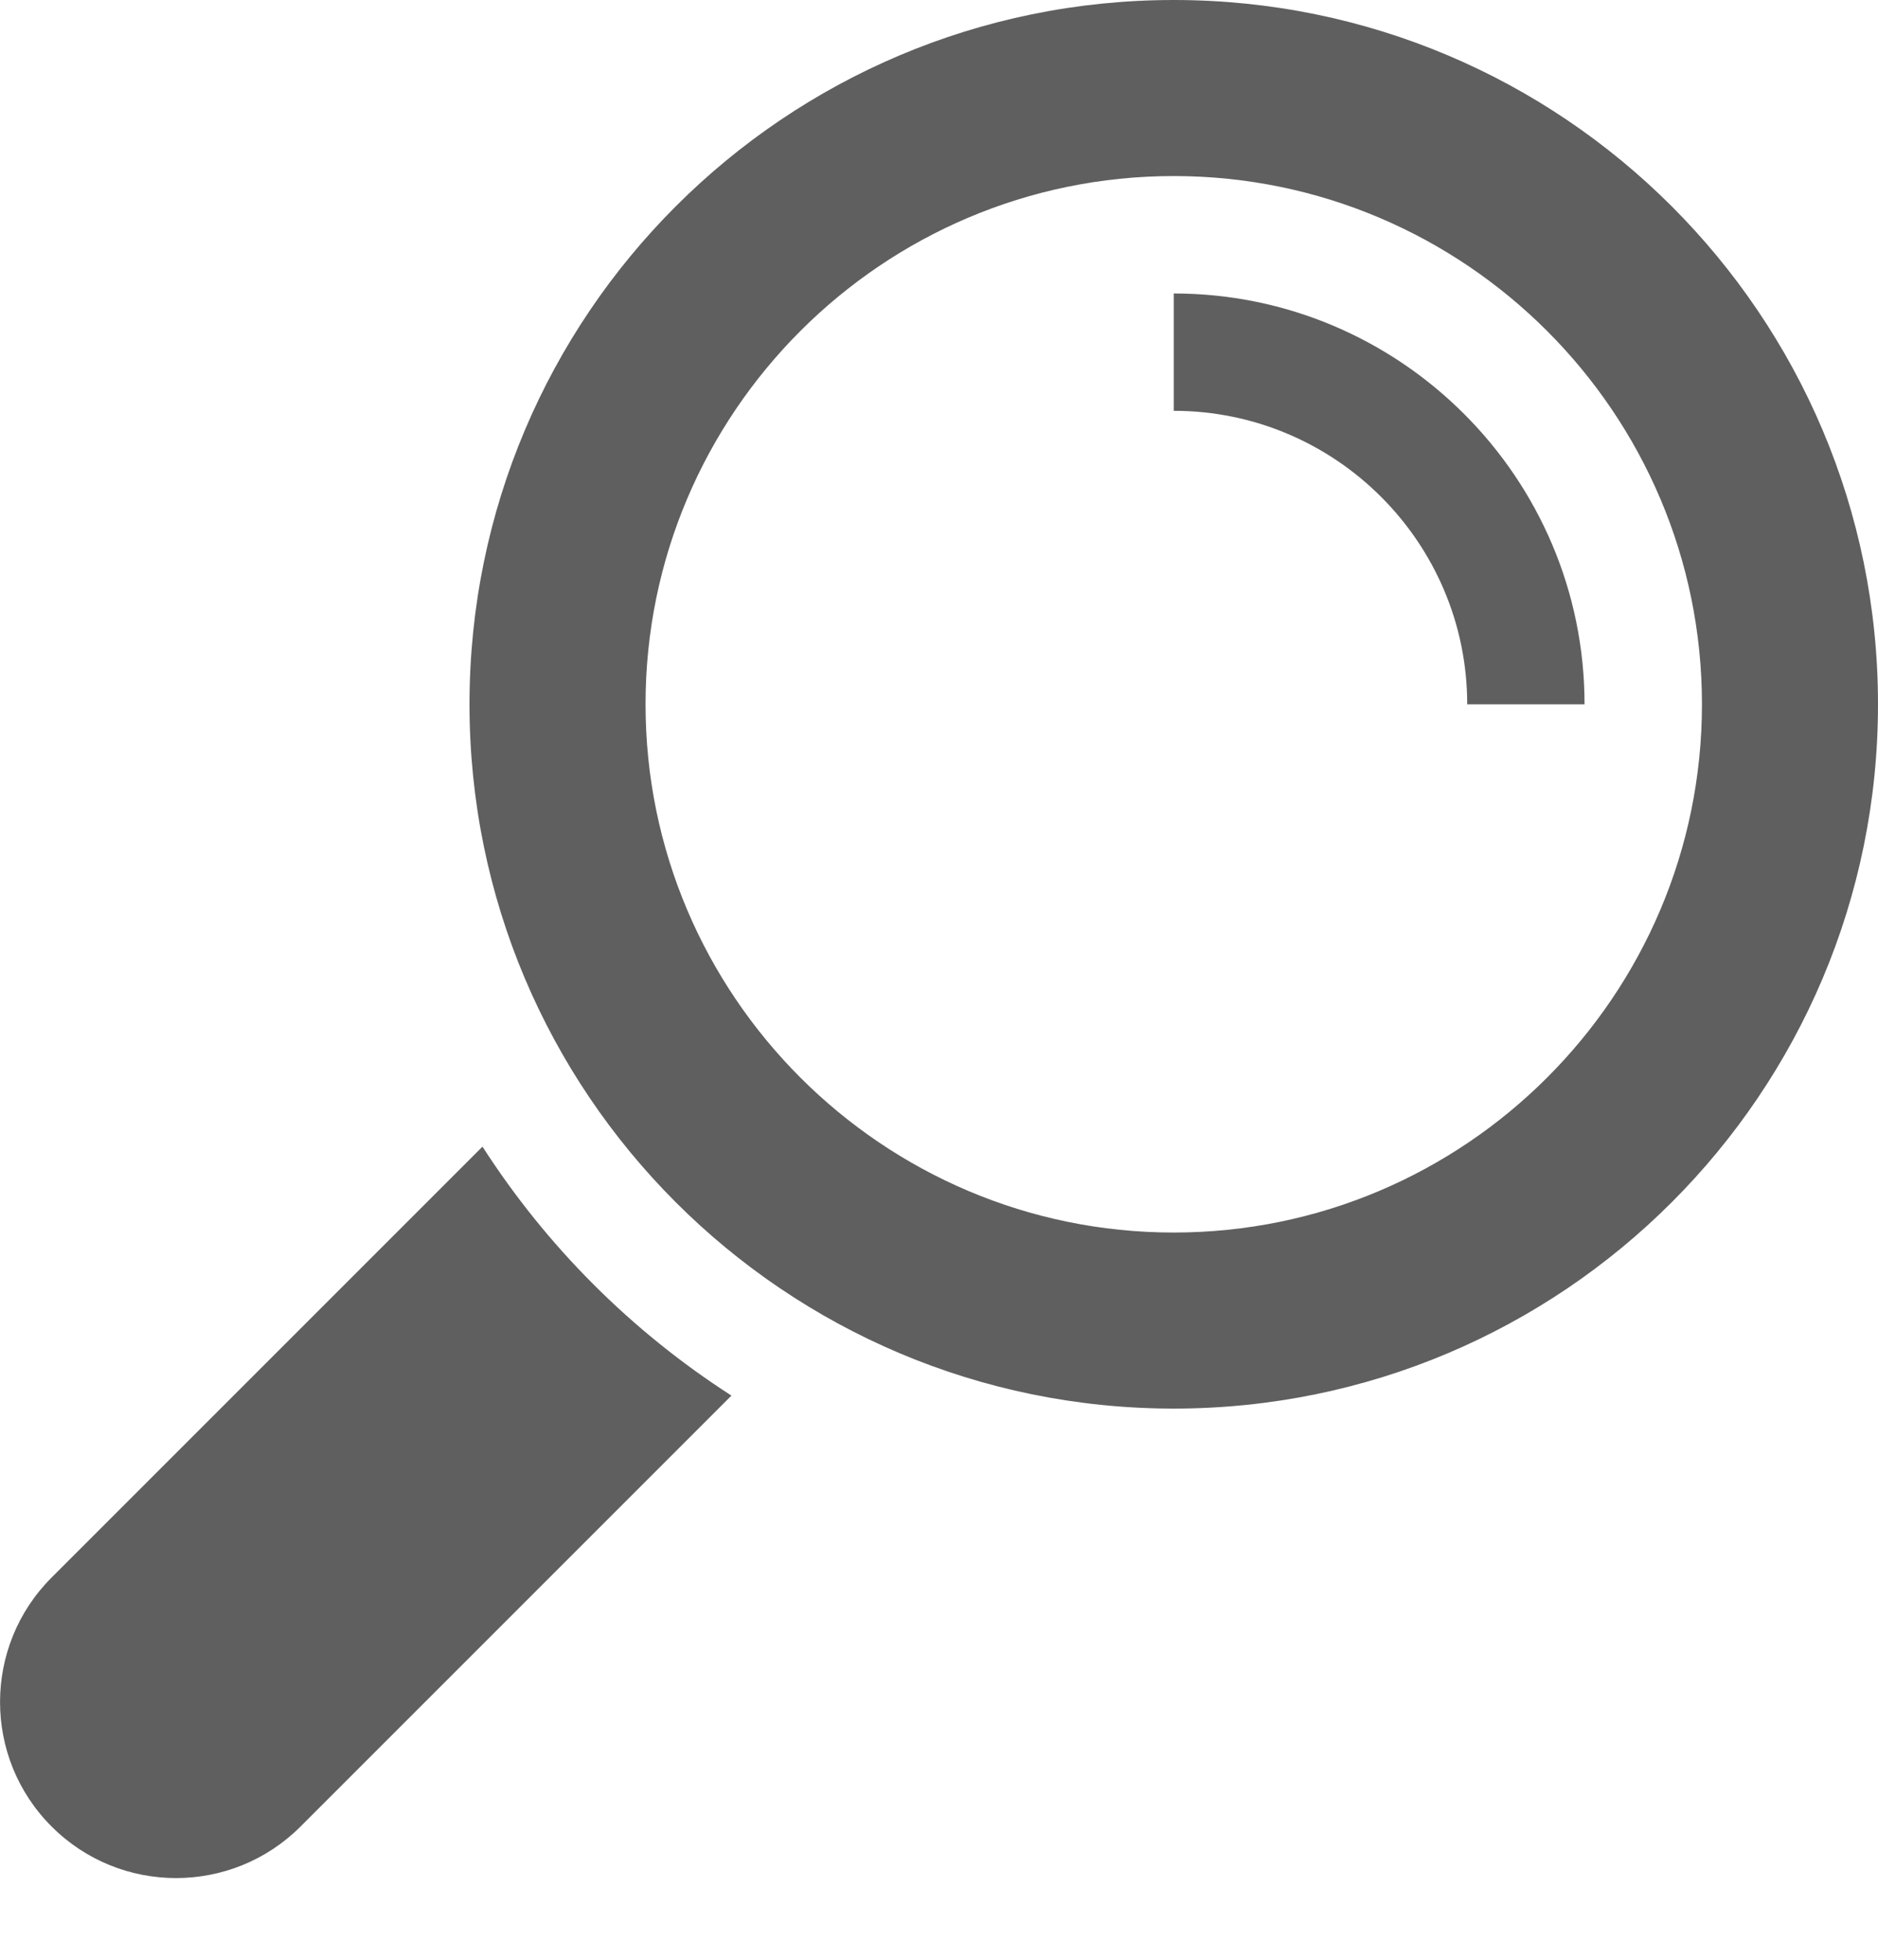
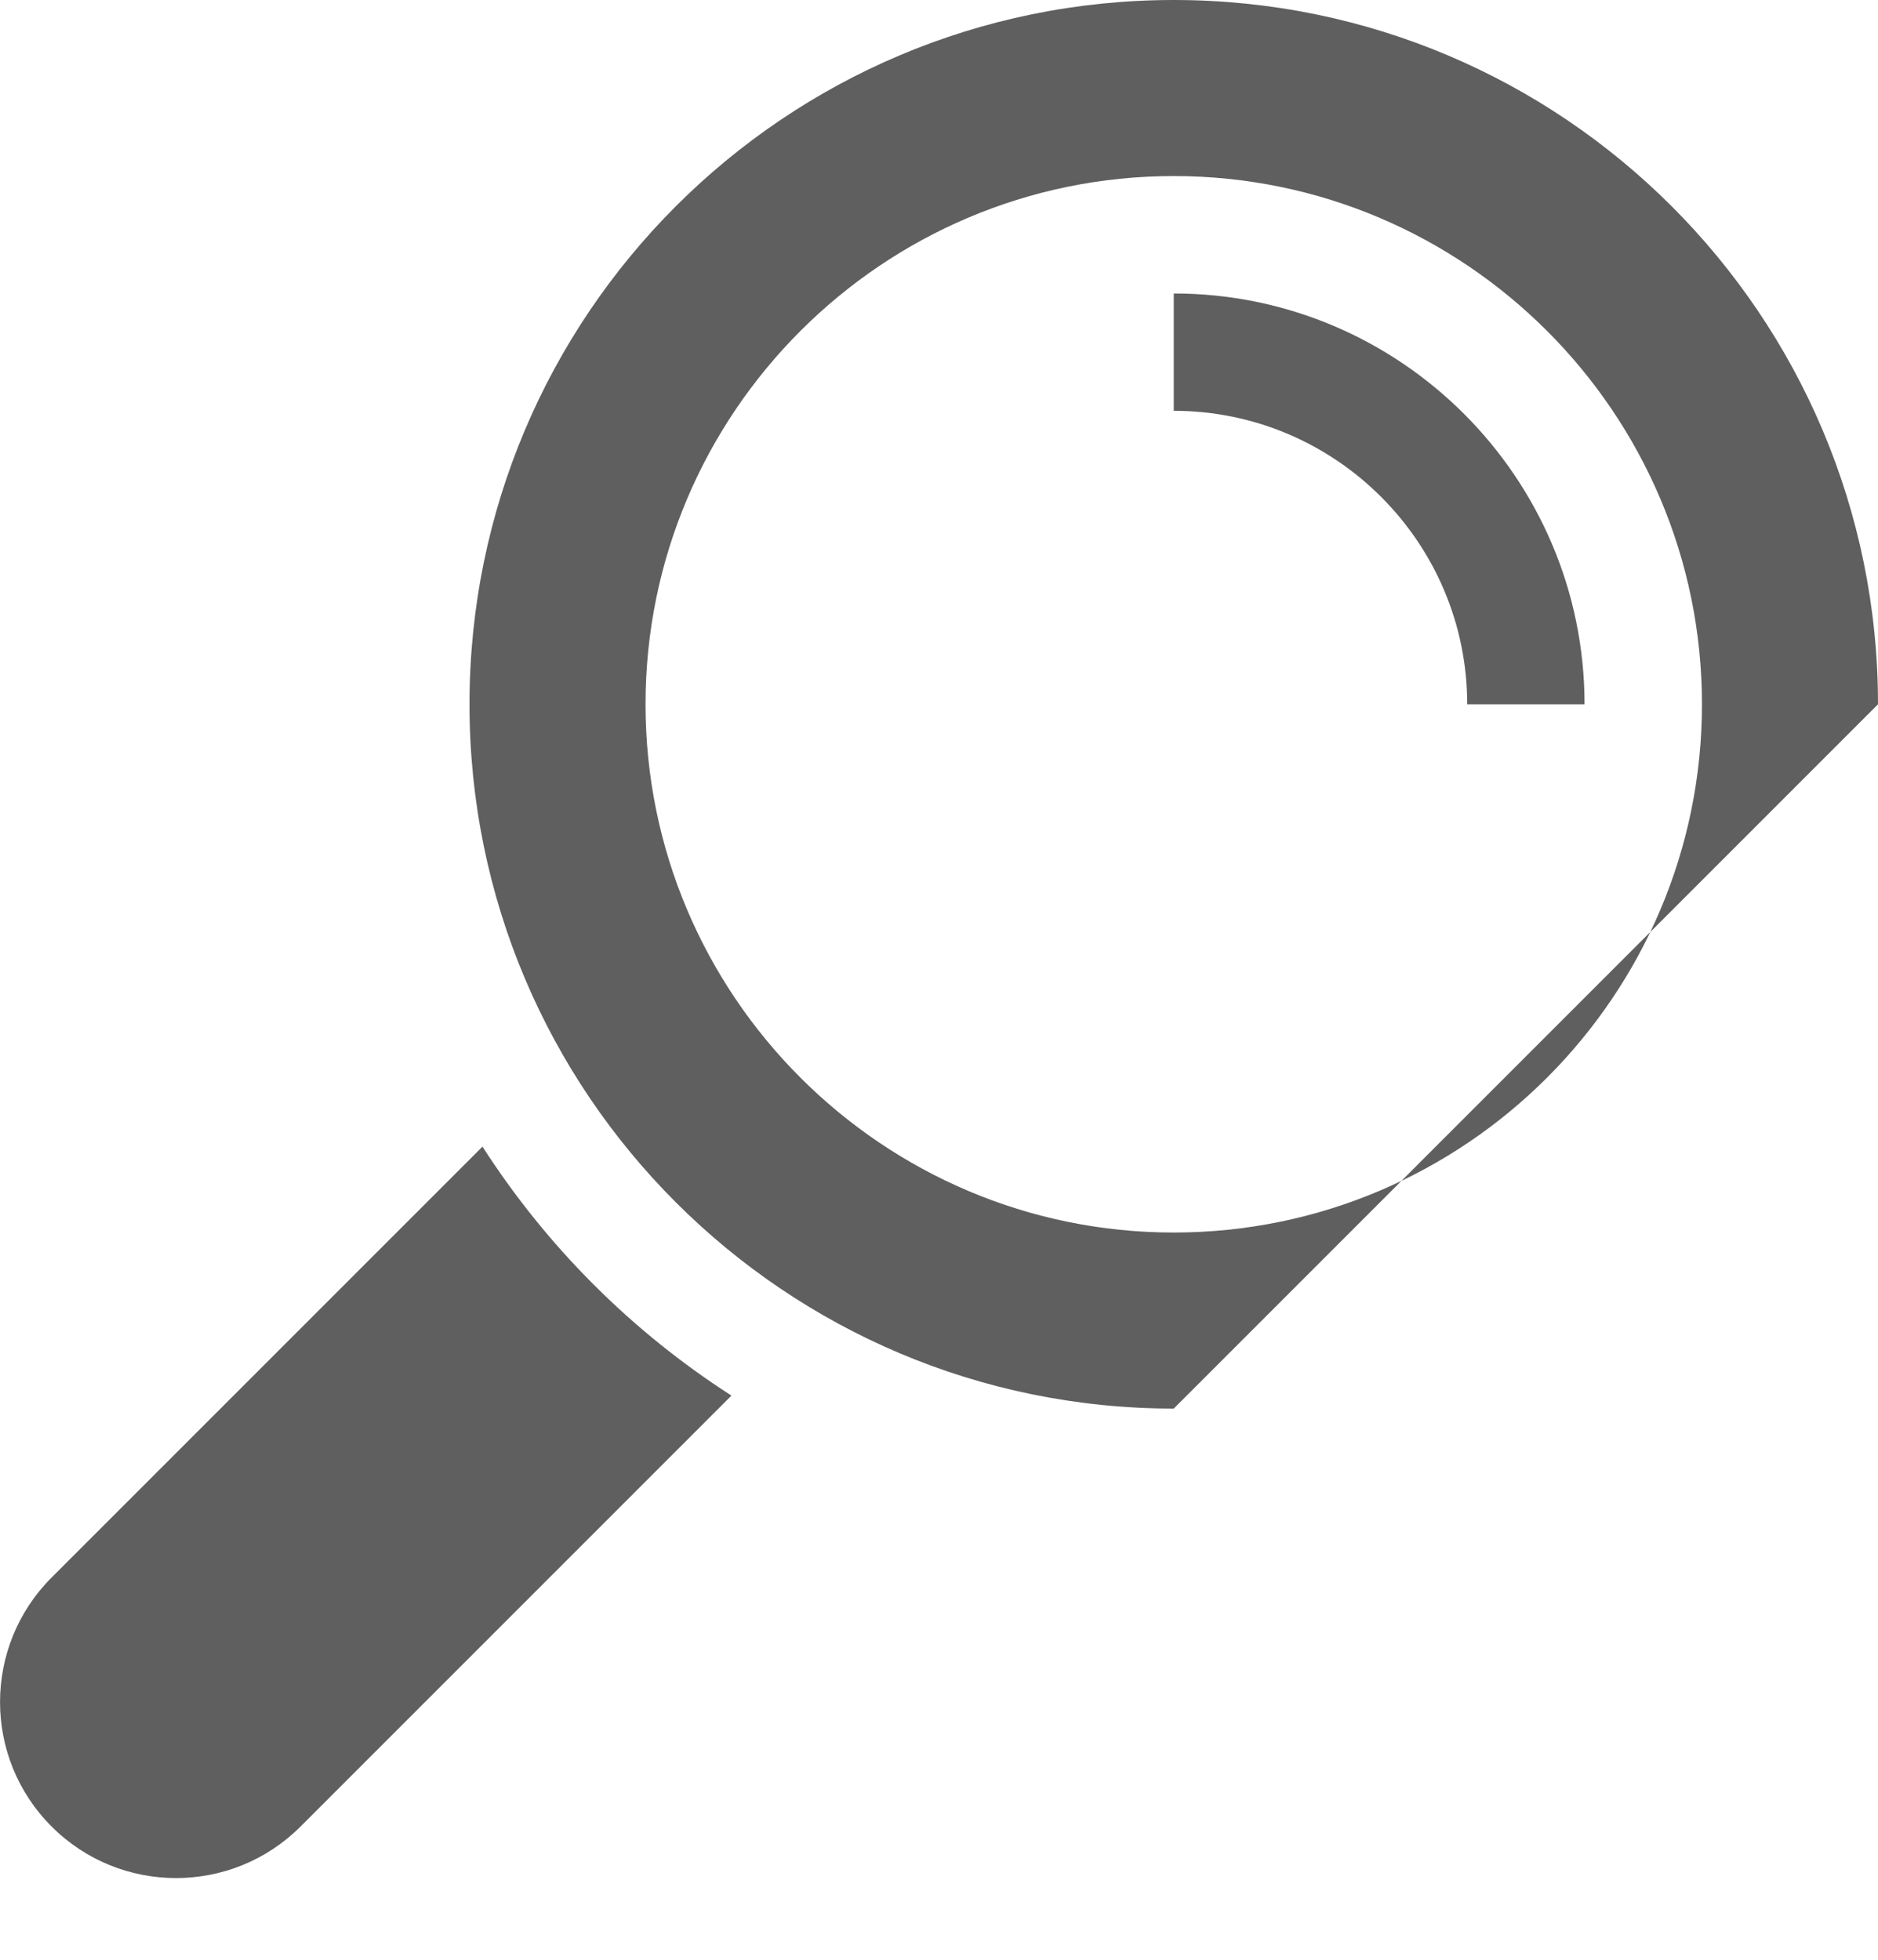
<svg xmlns="http://www.w3.org/2000/svg" width="23px" height="24px">
-   <path fill-rule="evenodd" fill="rgb(95, 95, 95)" d="M14.375,17.250 C9.612,17.250 5.750,13.388 5.750,8.625 C5.750,3.862 9.612,0.000 14.375,0.000 C19.138,0.000 23.000,3.862 23.000,8.625 C23.000,13.388 19.138,17.250 14.375,17.250 ZM14.375,2.156 C10.808,2.156 7.906,5.058 7.906,8.625 C7.906,12.192 10.808,15.094 14.375,15.094 C17.942,15.094 20.844,12.192 20.844,8.625 C20.844,5.058 17.942,2.156 14.375,2.156 ZM17.969,8.625 C17.969,6.644 16.356,5.031 14.375,5.031 L14.375,3.594 C17.149,3.594 19.406,5.851 19.406,8.625 L17.969,8.625 ZM8.958,17.091 L3.681,22.368 C2.839,23.210 1.473,23.210 0.632,22.368 C-0.210,21.527 -0.210,20.161 0.632,19.319 L5.909,14.042 C6.695,15.265 7.735,16.305 8.958,17.091 Z" />
+   <path fill-rule="evenodd" fill="rgb(95, 95, 95)" d="M14.375,17.250 C9.612,17.250 5.750,13.388 5.750,8.625 C5.750,3.862 9.612,0.000 14.375,0.000 C19.138,0.000 23.000,3.862 23.000,8.625 ZM14.375,2.156 C10.808,2.156 7.906,5.058 7.906,8.625 C7.906,12.192 10.808,15.094 14.375,15.094 C17.942,15.094 20.844,12.192 20.844,8.625 C20.844,5.058 17.942,2.156 14.375,2.156 ZM17.969,8.625 C17.969,6.644 16.356,5.031 14.375,5.031 L14.375,3.594 C17.149,3.594 19.406,5.851 19.406,8.625 L17.969,8.625 ZM8.958,17.091 L3.681,22.368 C2.839,23.210 1.473,23.210 0.632,22.368 C-0.210,21.527 -0.210,20.161 0.632,19.319 L5.909,14.042 C6.695,15.265 7.735,16.305 8.958,17.091 Z" />
</svg>